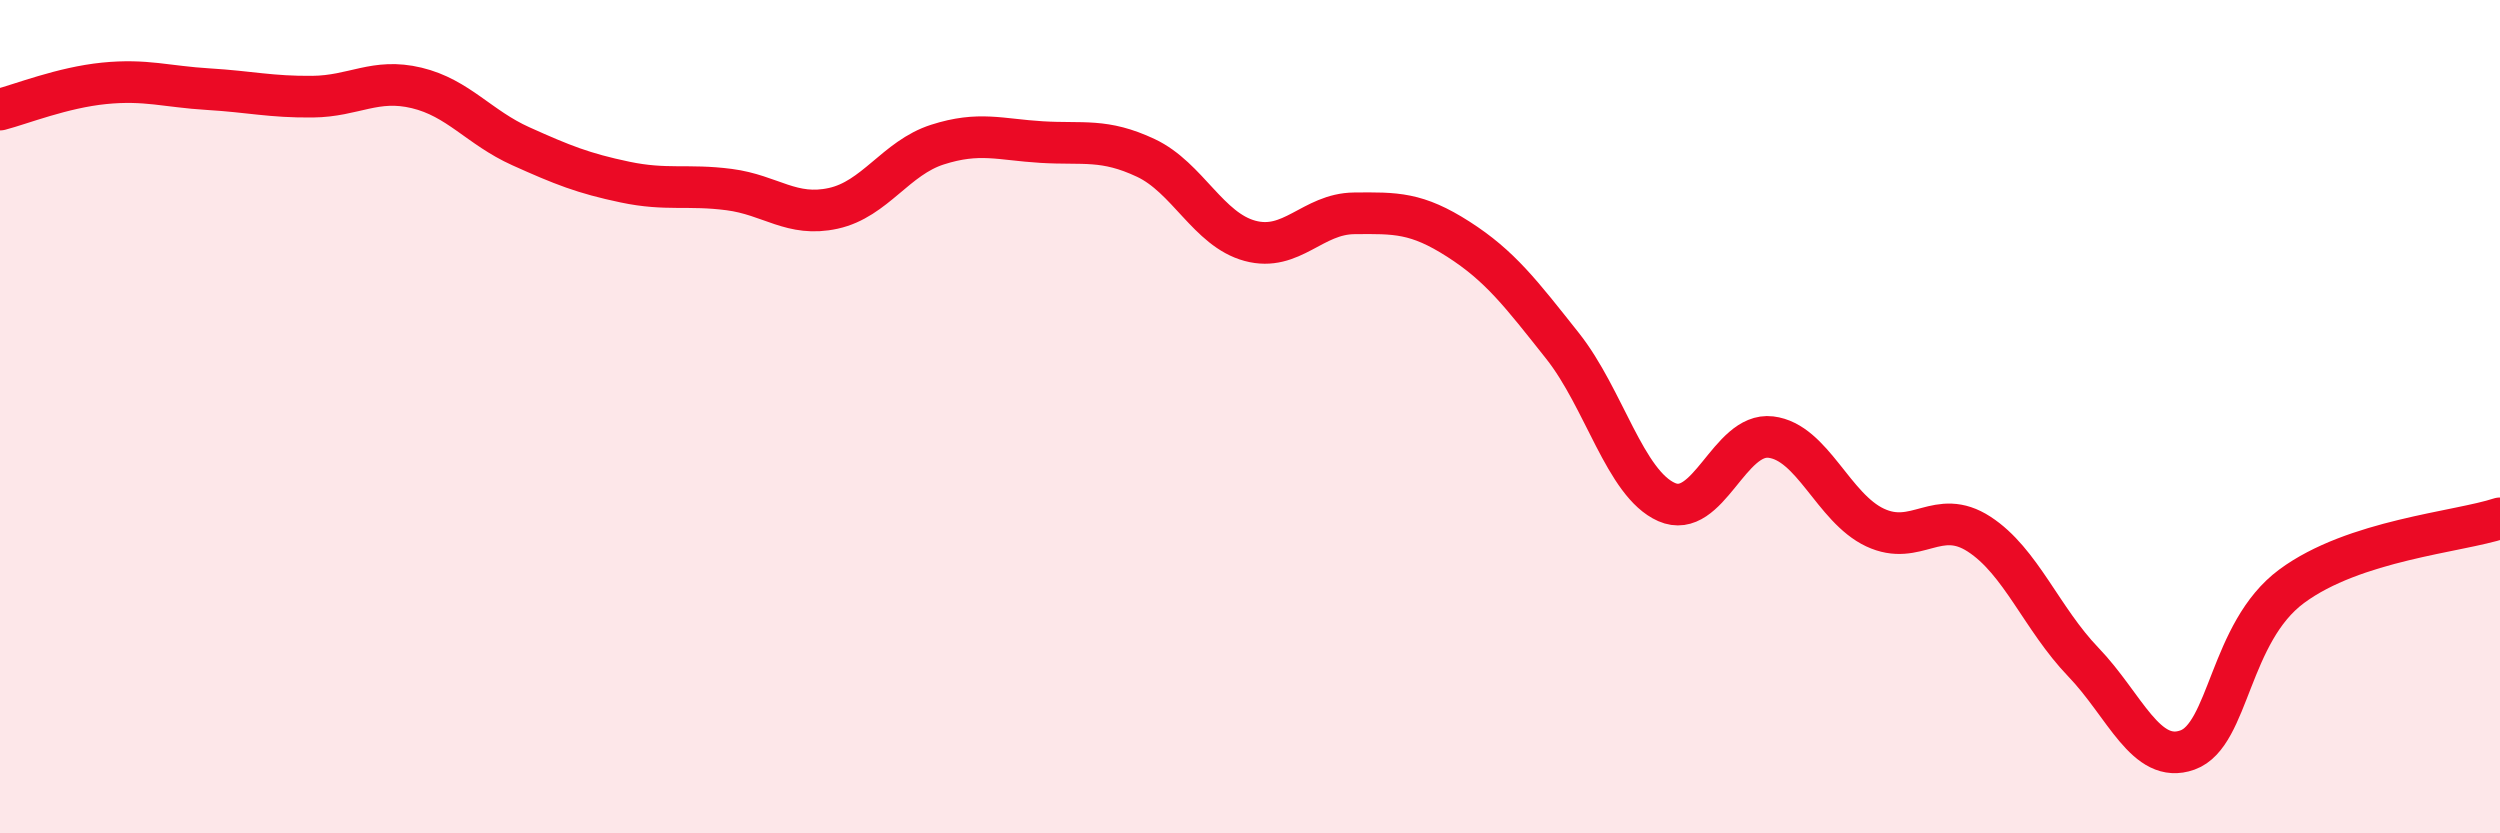
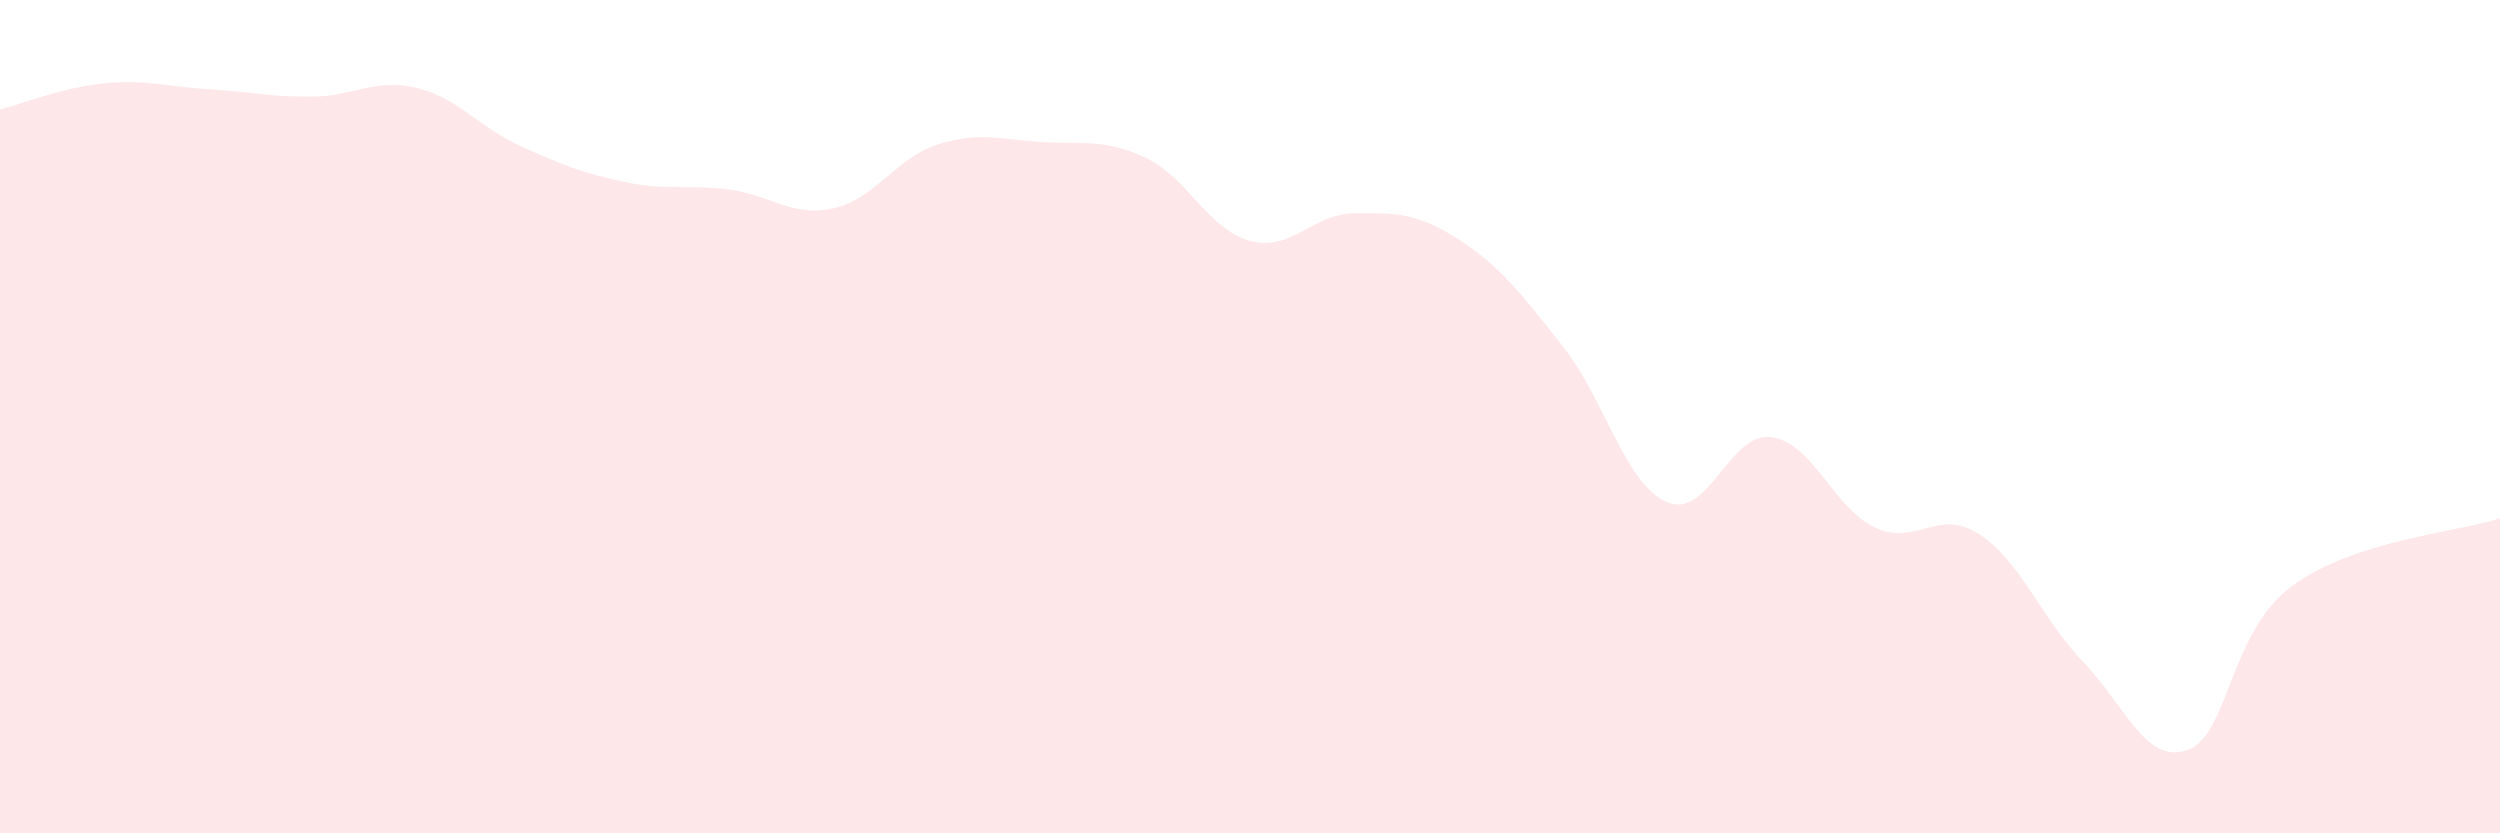
<svg xmlns="http://www.w3.org/2000/svg" width="60" height="20" viewBox="0 0 60 20">
  <path d="M 0,2.63 C 0.5,2.5 1.5,2.1 2.5,2 C 3.5,1.9 4,2.08 5,2.14 C 6,2.2 6.5,2.33 7.5,2.32 C 8.5,2.31 9,1.87 10,2.11 C 11,2.35 11.5,3.06 12.5,3.51 C 13.5,3.96 14,4.16 15,4.37 C 16,4.58 16.5,4.42 17.5,4.55 C 18.5,4.68 19,5.22 20,5 C 21,4.78 21.5,3.79 22.5,3.47 C 23.5,3.15 24,3.35 25,3.41 C 26,3.47 26.5,3.32 27.5,3.79 C 28.5,4.26 29,5.51 30,5.78 C 31,6.05 31.5,5.13 32.5,5.12 C 33.5,5.11 34,5.1 35,5.74 C 36,6.38 36.5,7.04 37.5,8.3 C 38.5,9.56 39,11.61 40,12.05 C 41,12.49 41.5,10.37 42.5,10.49 C 43.5,10.61 44,12.19 45,12.66 C 46,13.13 46.5,12.17 47.5,12.82 C 48.5,13.47 49,14.85 50,15.89 C 51,16.93 51.5,18.36 52.5,18 C 53.5,17.64 53.5,15.18 55,14.07 C 56.5,12.96 59,12.77 60,12.44L60 20L0 20Z" fill="#EB0A25" opacity="0.1" stroke-linecap="round" stroke-linejoin="round" />
-   <path d="M 0,2.63 C 0.5,2.5 1.5,2.1 2.5,2 C 3.5,1.9 4,2.08 5,2.14 C 6,2.2 6.5,2.33 7.5,2.32 C 8.5,2.31 9,1.87 10,2.11 C 11,2.35 11.5,3.06 12.5,3.51 C 13.5,3.96 14,4.16 15,4.37 C 16,4.58 16.5,4.42 17.5,4.55 C 18.5,4.68 19,5.22 20,5 C 21,4.78 21.5,3.79 22.5,3.47 C 23.5,3.15 24,3.35 25,3.41 C 26,3.47 26.5,3.32 27.5,3.79 C 28.5,4.26 29,5.51 30,5.78 C 31,6.05 31.5,5.13 32.5,5.12 C 33.5,5.11 34,5.1 35,5.74 C 36,6.38 36.5,7.04 37.5,8.3 C 38.5,9.56 39,11.61 40,12.05 C 41,12.49 41.5,10.37 42.5,10.49 C 43.5,10.61 44,12.19 45,12.66 C 46,13.13 46.5,12.17 47.5,12.82 C 48.5,13.47 49,14.85 50,15.89 C 51,16.93 51.5,18.36 52.5,18 C 53.5,17.64 53.5,15.18 55,14.07 C 56.5,12.96 59,12.77 60,12.44" stroke="#EB0A25" stroke-width="1" fill="none" stroke-linecap="round" stroke-linejoin="round" />
</svg>